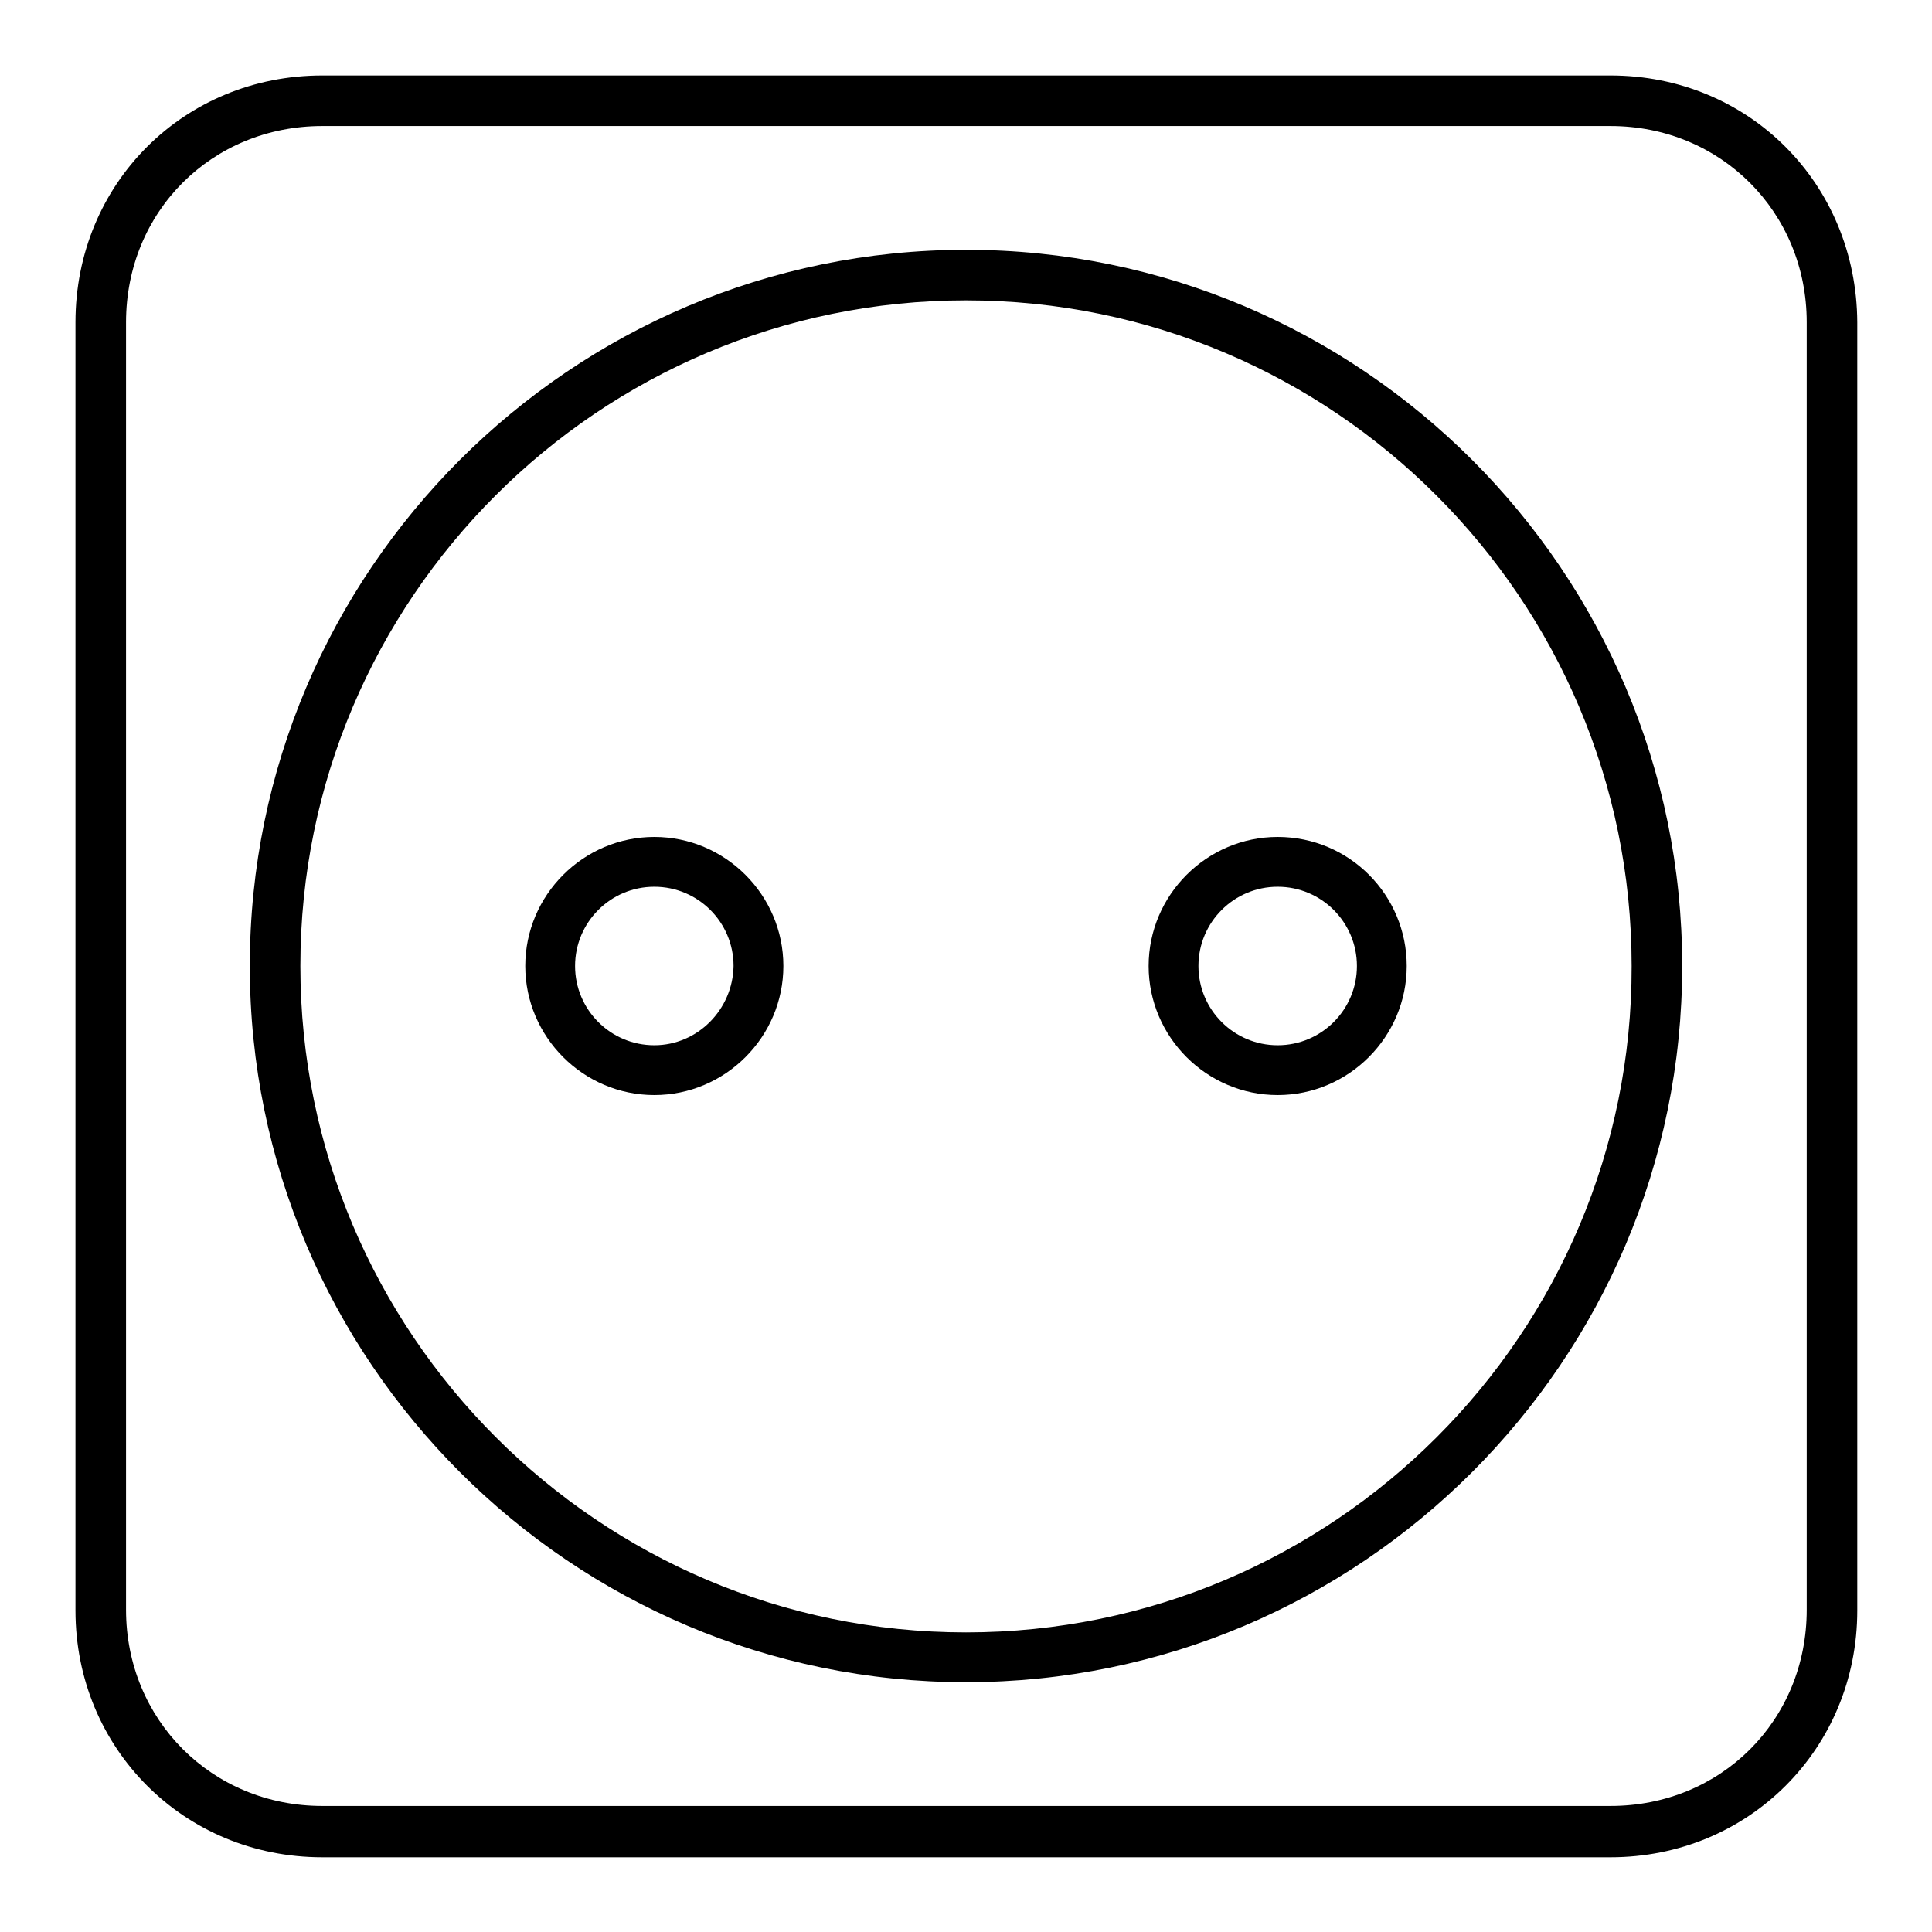
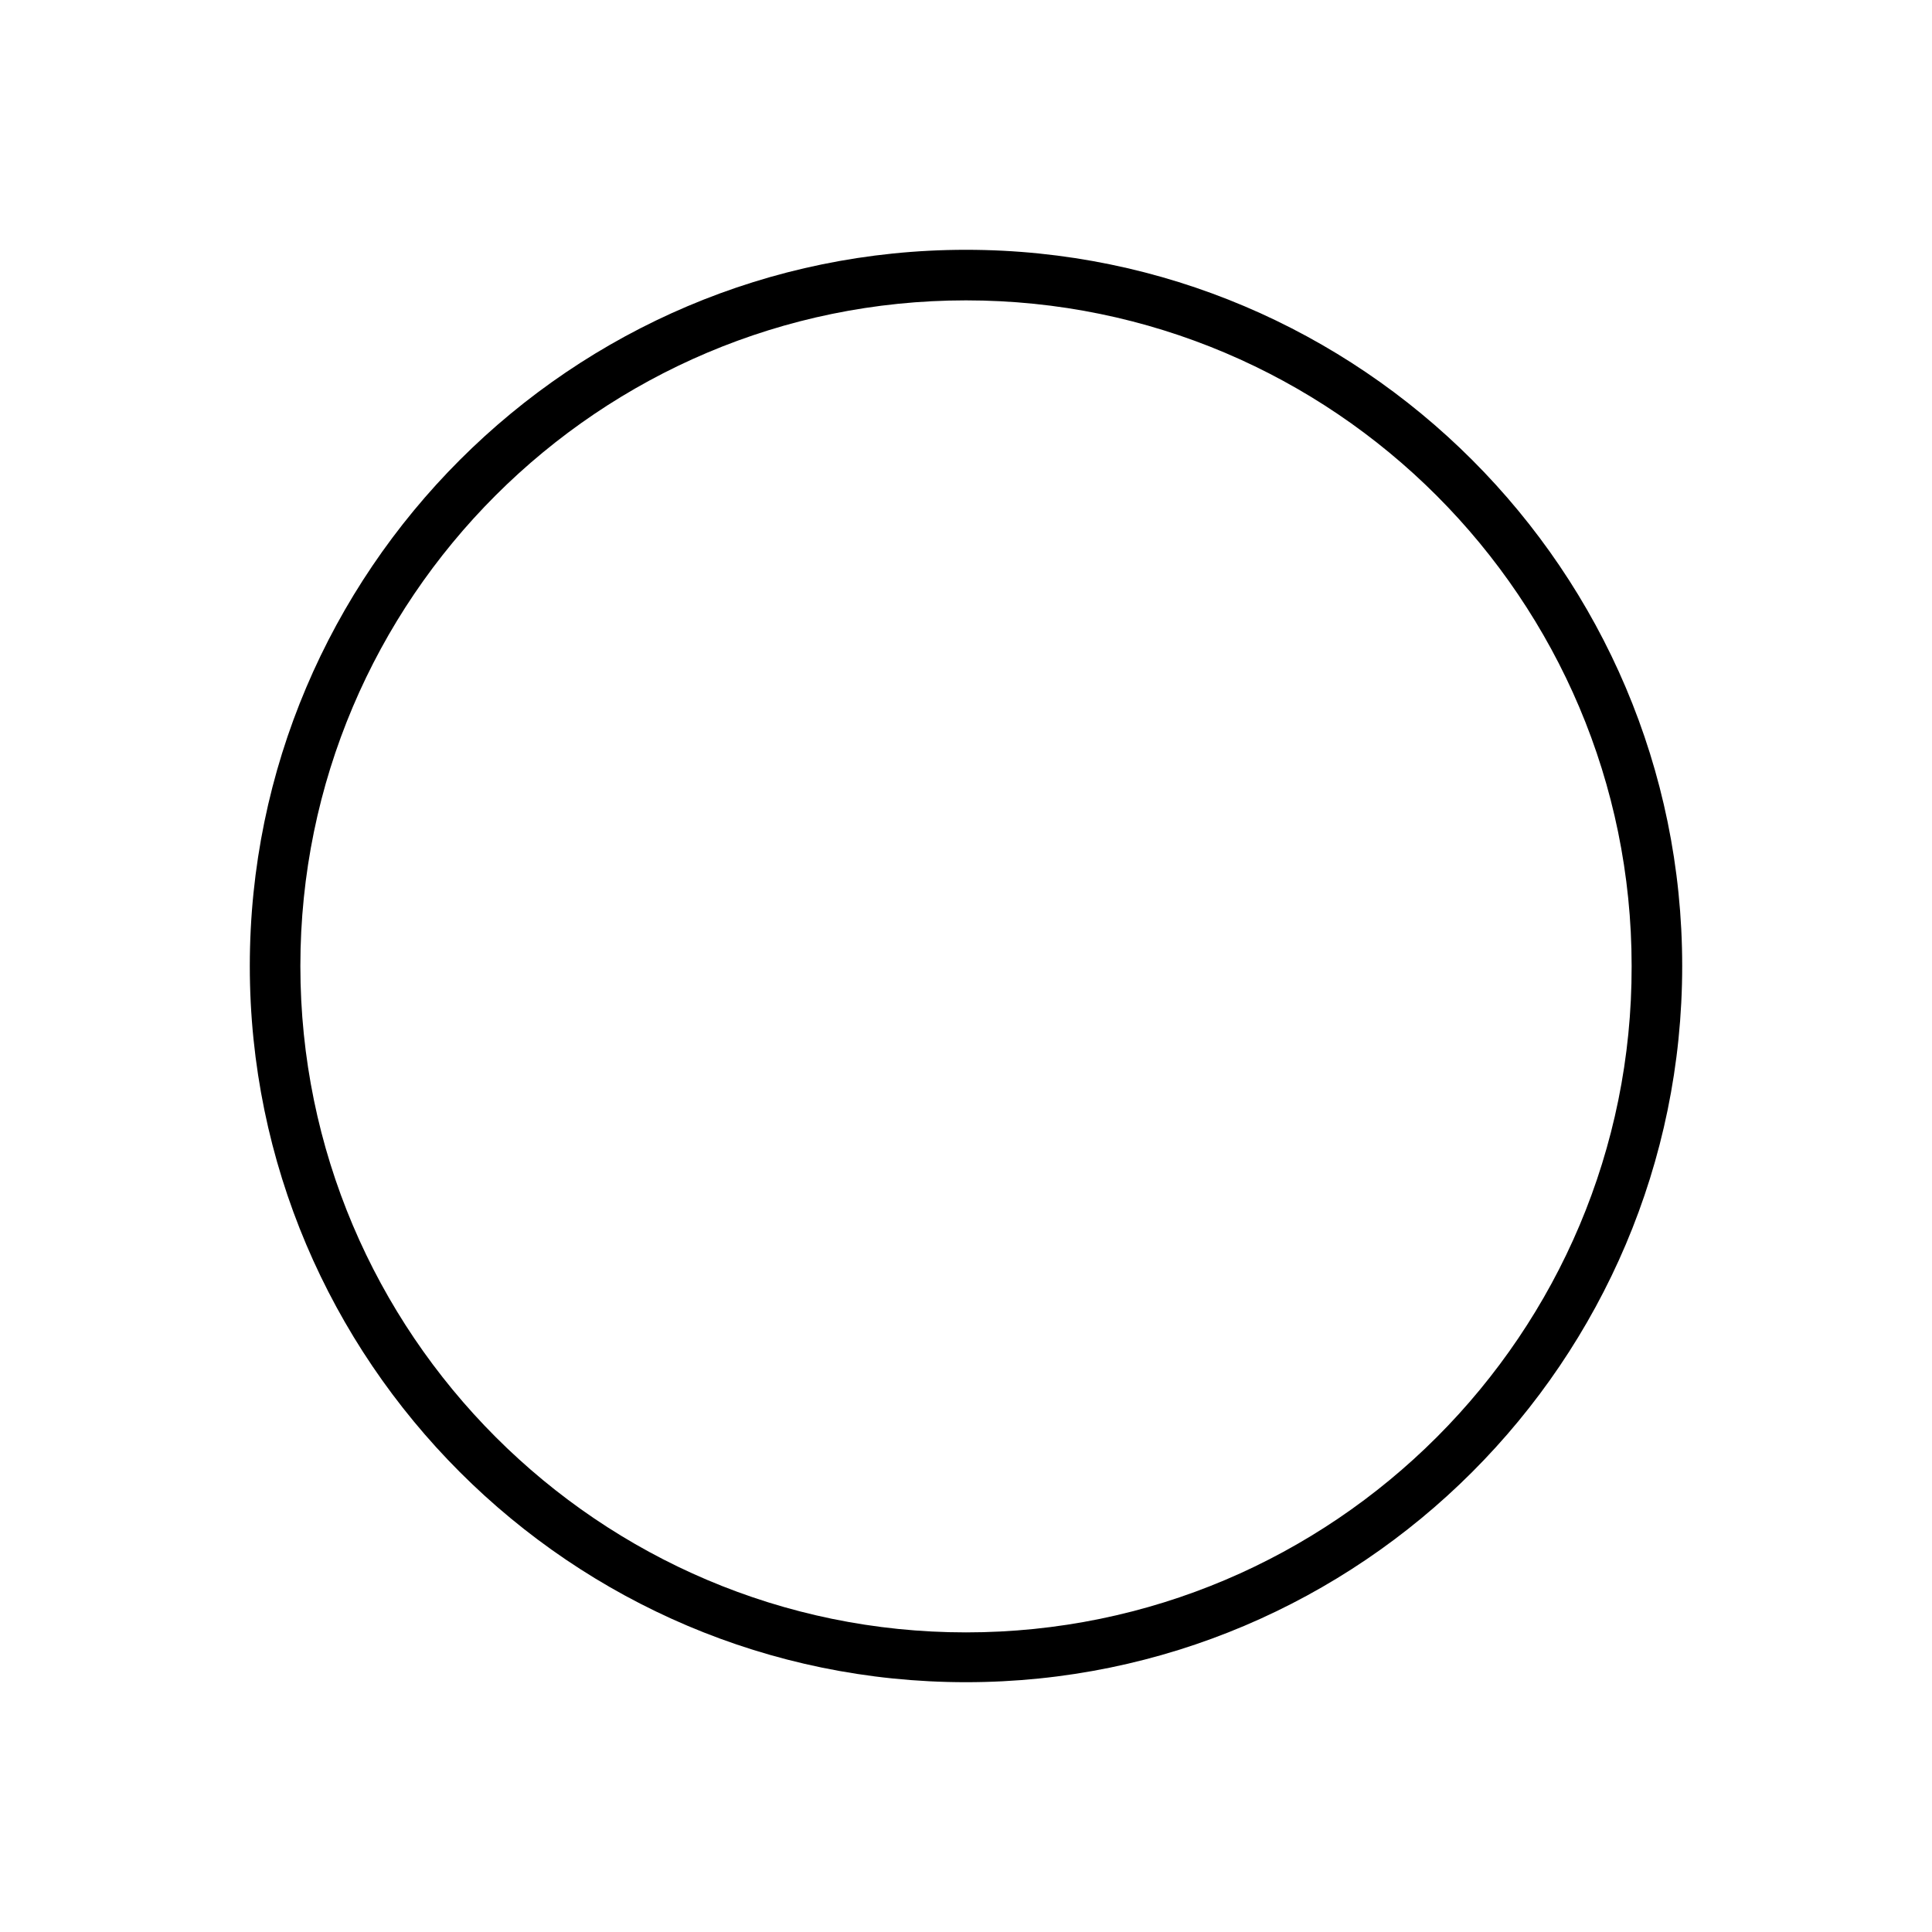
<svg xmlns="http://www.w3.org/2000/svg" version="1.1" x="0px" y="0px" viewBox="0 0 256 256" enable-background="new 0 0 256 256" xml:space="preserve">
  <g>
    <g>
      <g>
        <g>
-           <path fill="#000000" d="M86.7,110.9c-9.4,0-17.1,7.7-17.1,17.1c0,9.4,7.7,17.1,17.1,17.1s17.1-7.7,17.1-17.1C103.8,118.6,96.1,110.9,86.7,110.9z M86.7,138.5c-5.8,0-10.5-4.7-10.5-10.5s4.7-10.5,10.5-10.5c5.8,0,10.5,4.7,10.5,10.5C97.1,133.8,92.4,138.5,86.7,138.5z" />
          <path fill="#000000" d="M128,33.1c-52.3,0-94.9,42.6-94.9,94.9c0,52.3,42.6,94.9,94.9,94.9c52.3,0,94.9-42.6,94.9-94.9C222.9,75.7,180.3,33.1,128,33.1z M128,216.3c-48.6,0-88.2-39.6-88.2-88.3c0-48.7,39.6-88.2,88.2-88.2c48.7,0,88.2,39.6,88.2,88.2C216.3,176.7,176.7,216.3,128,216.3z" />
-           <path fill="#000000" d="M169.3,110.9c-9.4,0-17.1,7.7-17.1,17.1c0,9.4,7.7,17.1,17.1,17.1s17.1-7.7,17.1-17.1C186.4,118.6,178.8,110.9,169.3,110.9z M169.3,138.5c-5.8,0-10.5-4.7-10.5-10.5s4.7-10.5,10.5-10.5s10.5,4.7,10.5,10.5C179.8,133.8,175.1,138.5,169.3,138.5z" />
-           <path fill="#000000" d="M213.4,10H42.7C24.4,10,10,24.3,10,42.7v170.7c0,18.3,14.4,32.7,32.7,32.7h170.7c18.3,0,32.7-14.4,32.7-32.7V42.7C246,24.3,231.7,10,213.4,10z M239.4,213.3c0,14.7-11.4,26-26,26H42.7c-14.6,0-26-11.4-26-26V42.7c0-14.7,11.4-26,26-26h170.7c14.6,0,26,11.4,26,26L239.4,213.3L239.4,213.3z" />
        </g>
      </g>
      <g />
      <g />
      <g />
      <g />
      <g />
      <g />
      <g />
      <g />
      <g />
      <g />
      <g />
      <g />
      <g />
      <g />
      <g />
    </g>
  </g>
</svg>